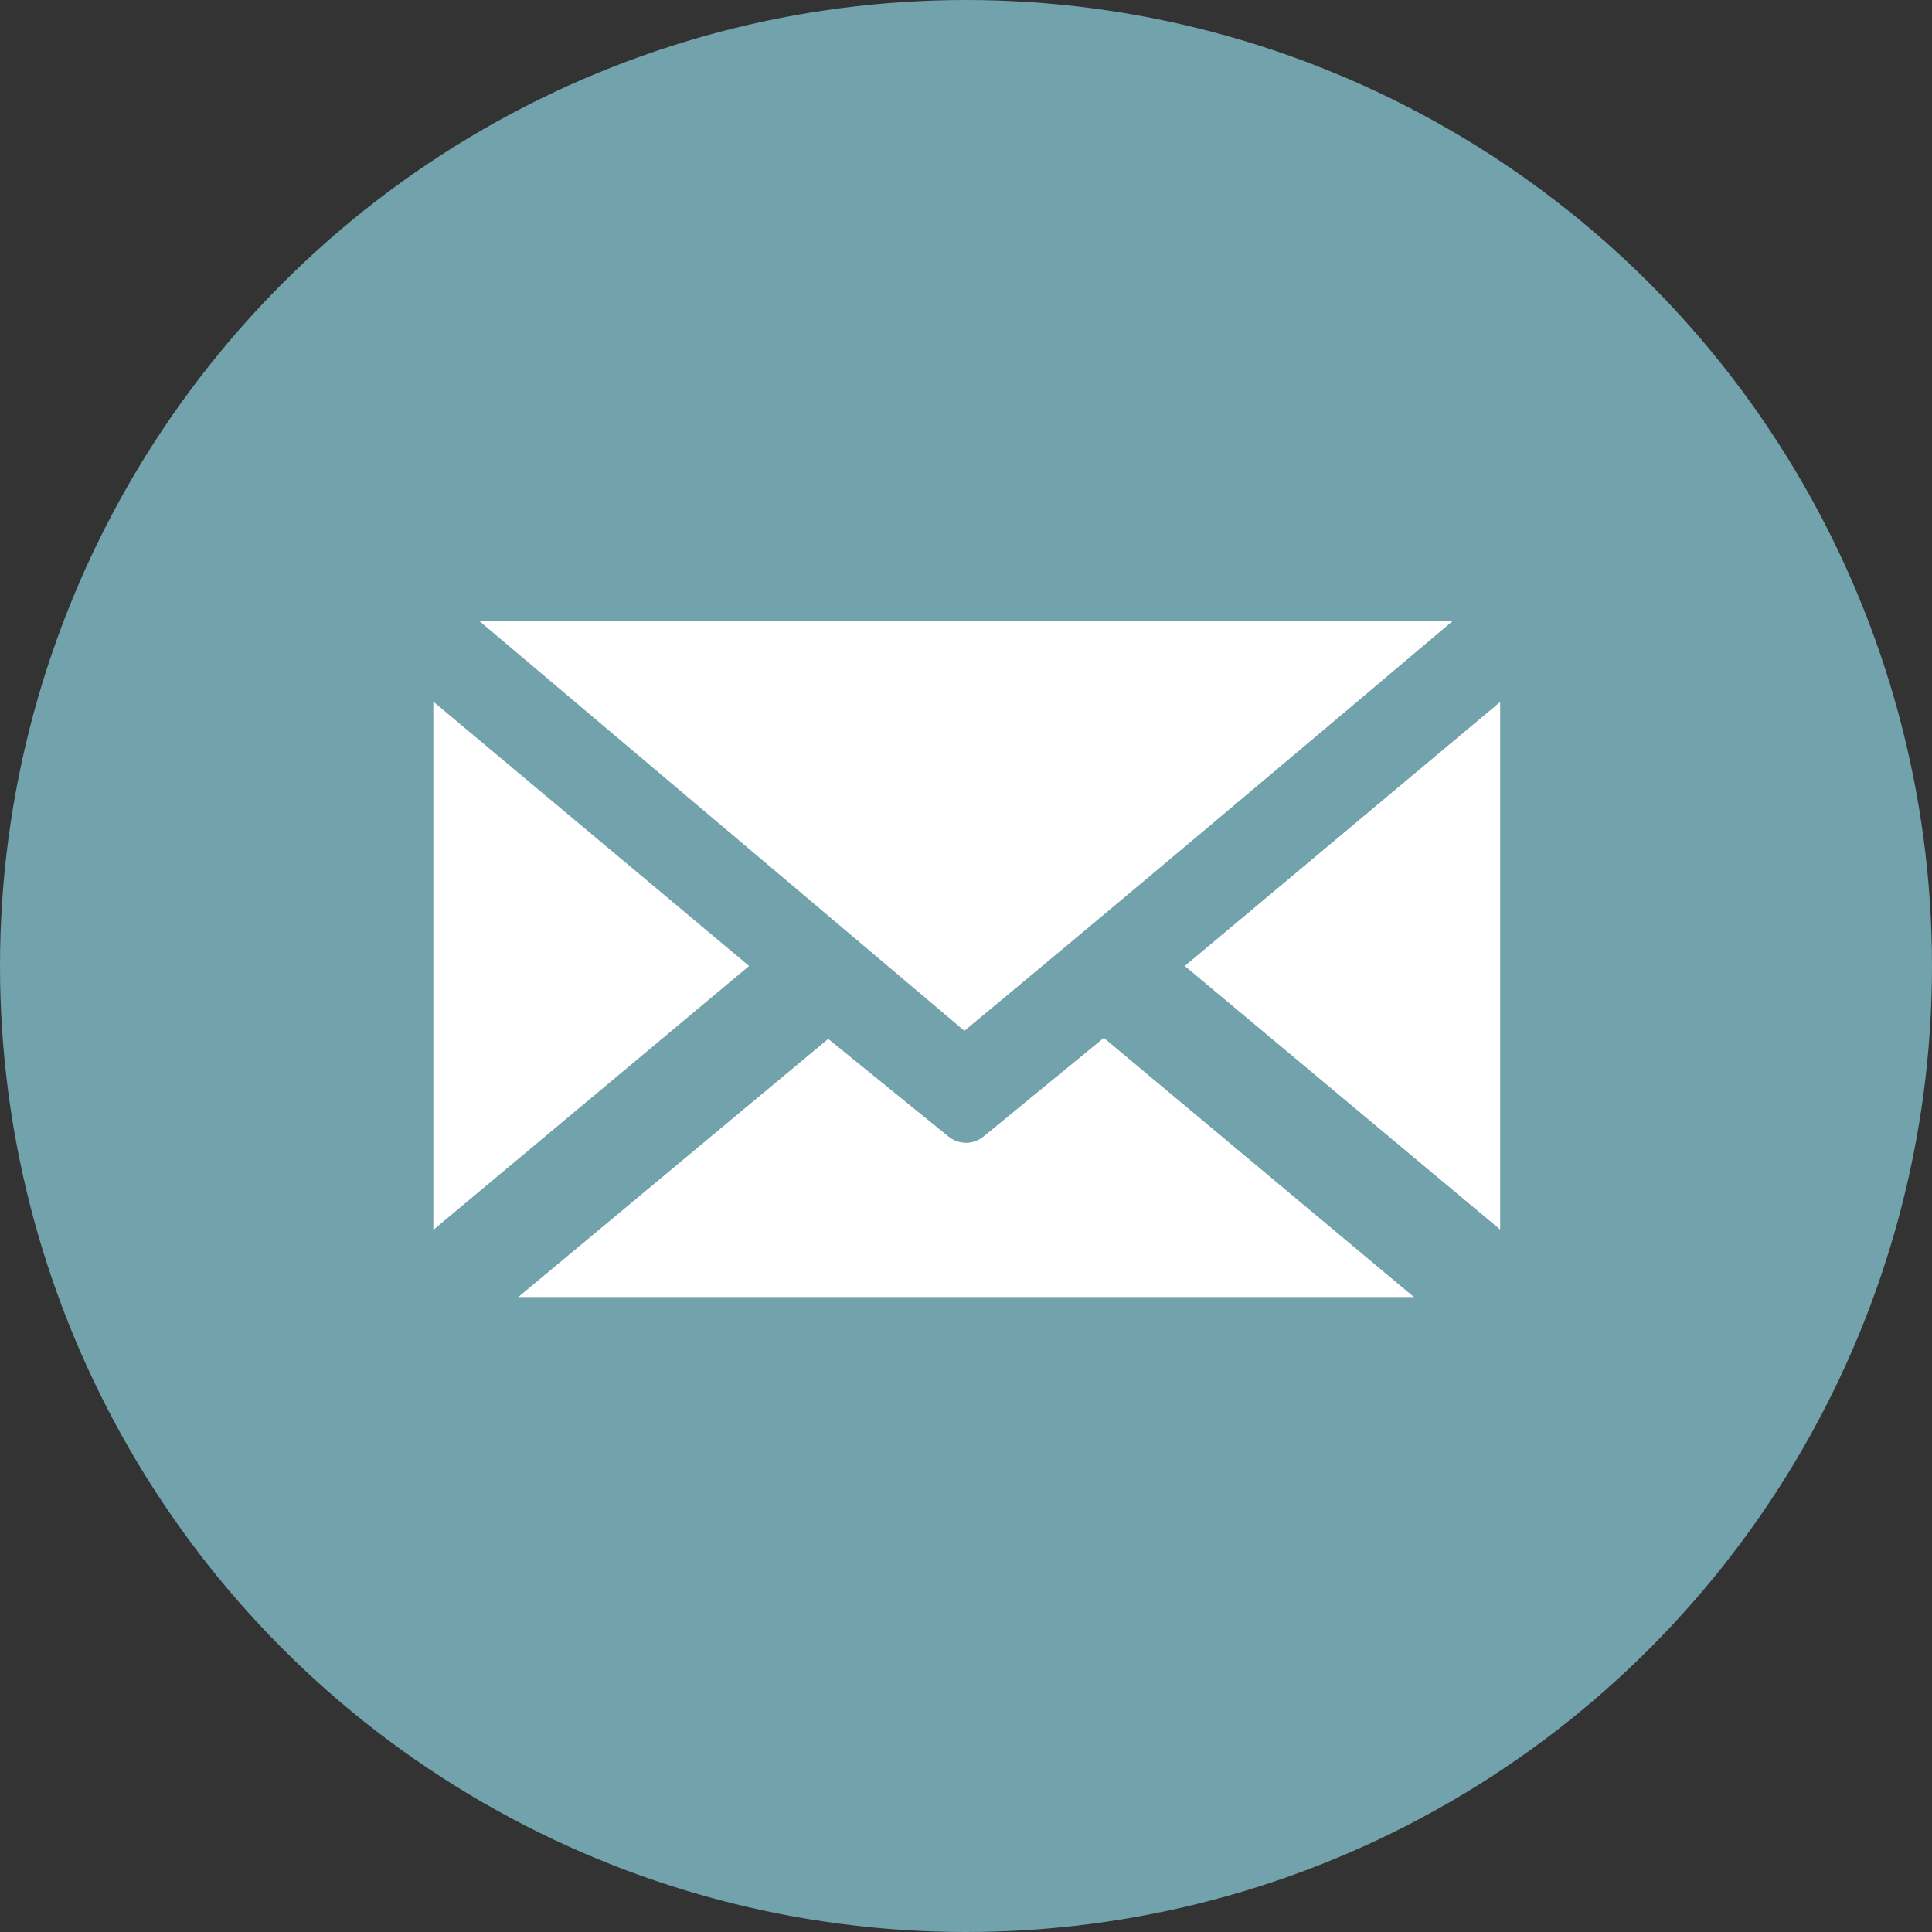
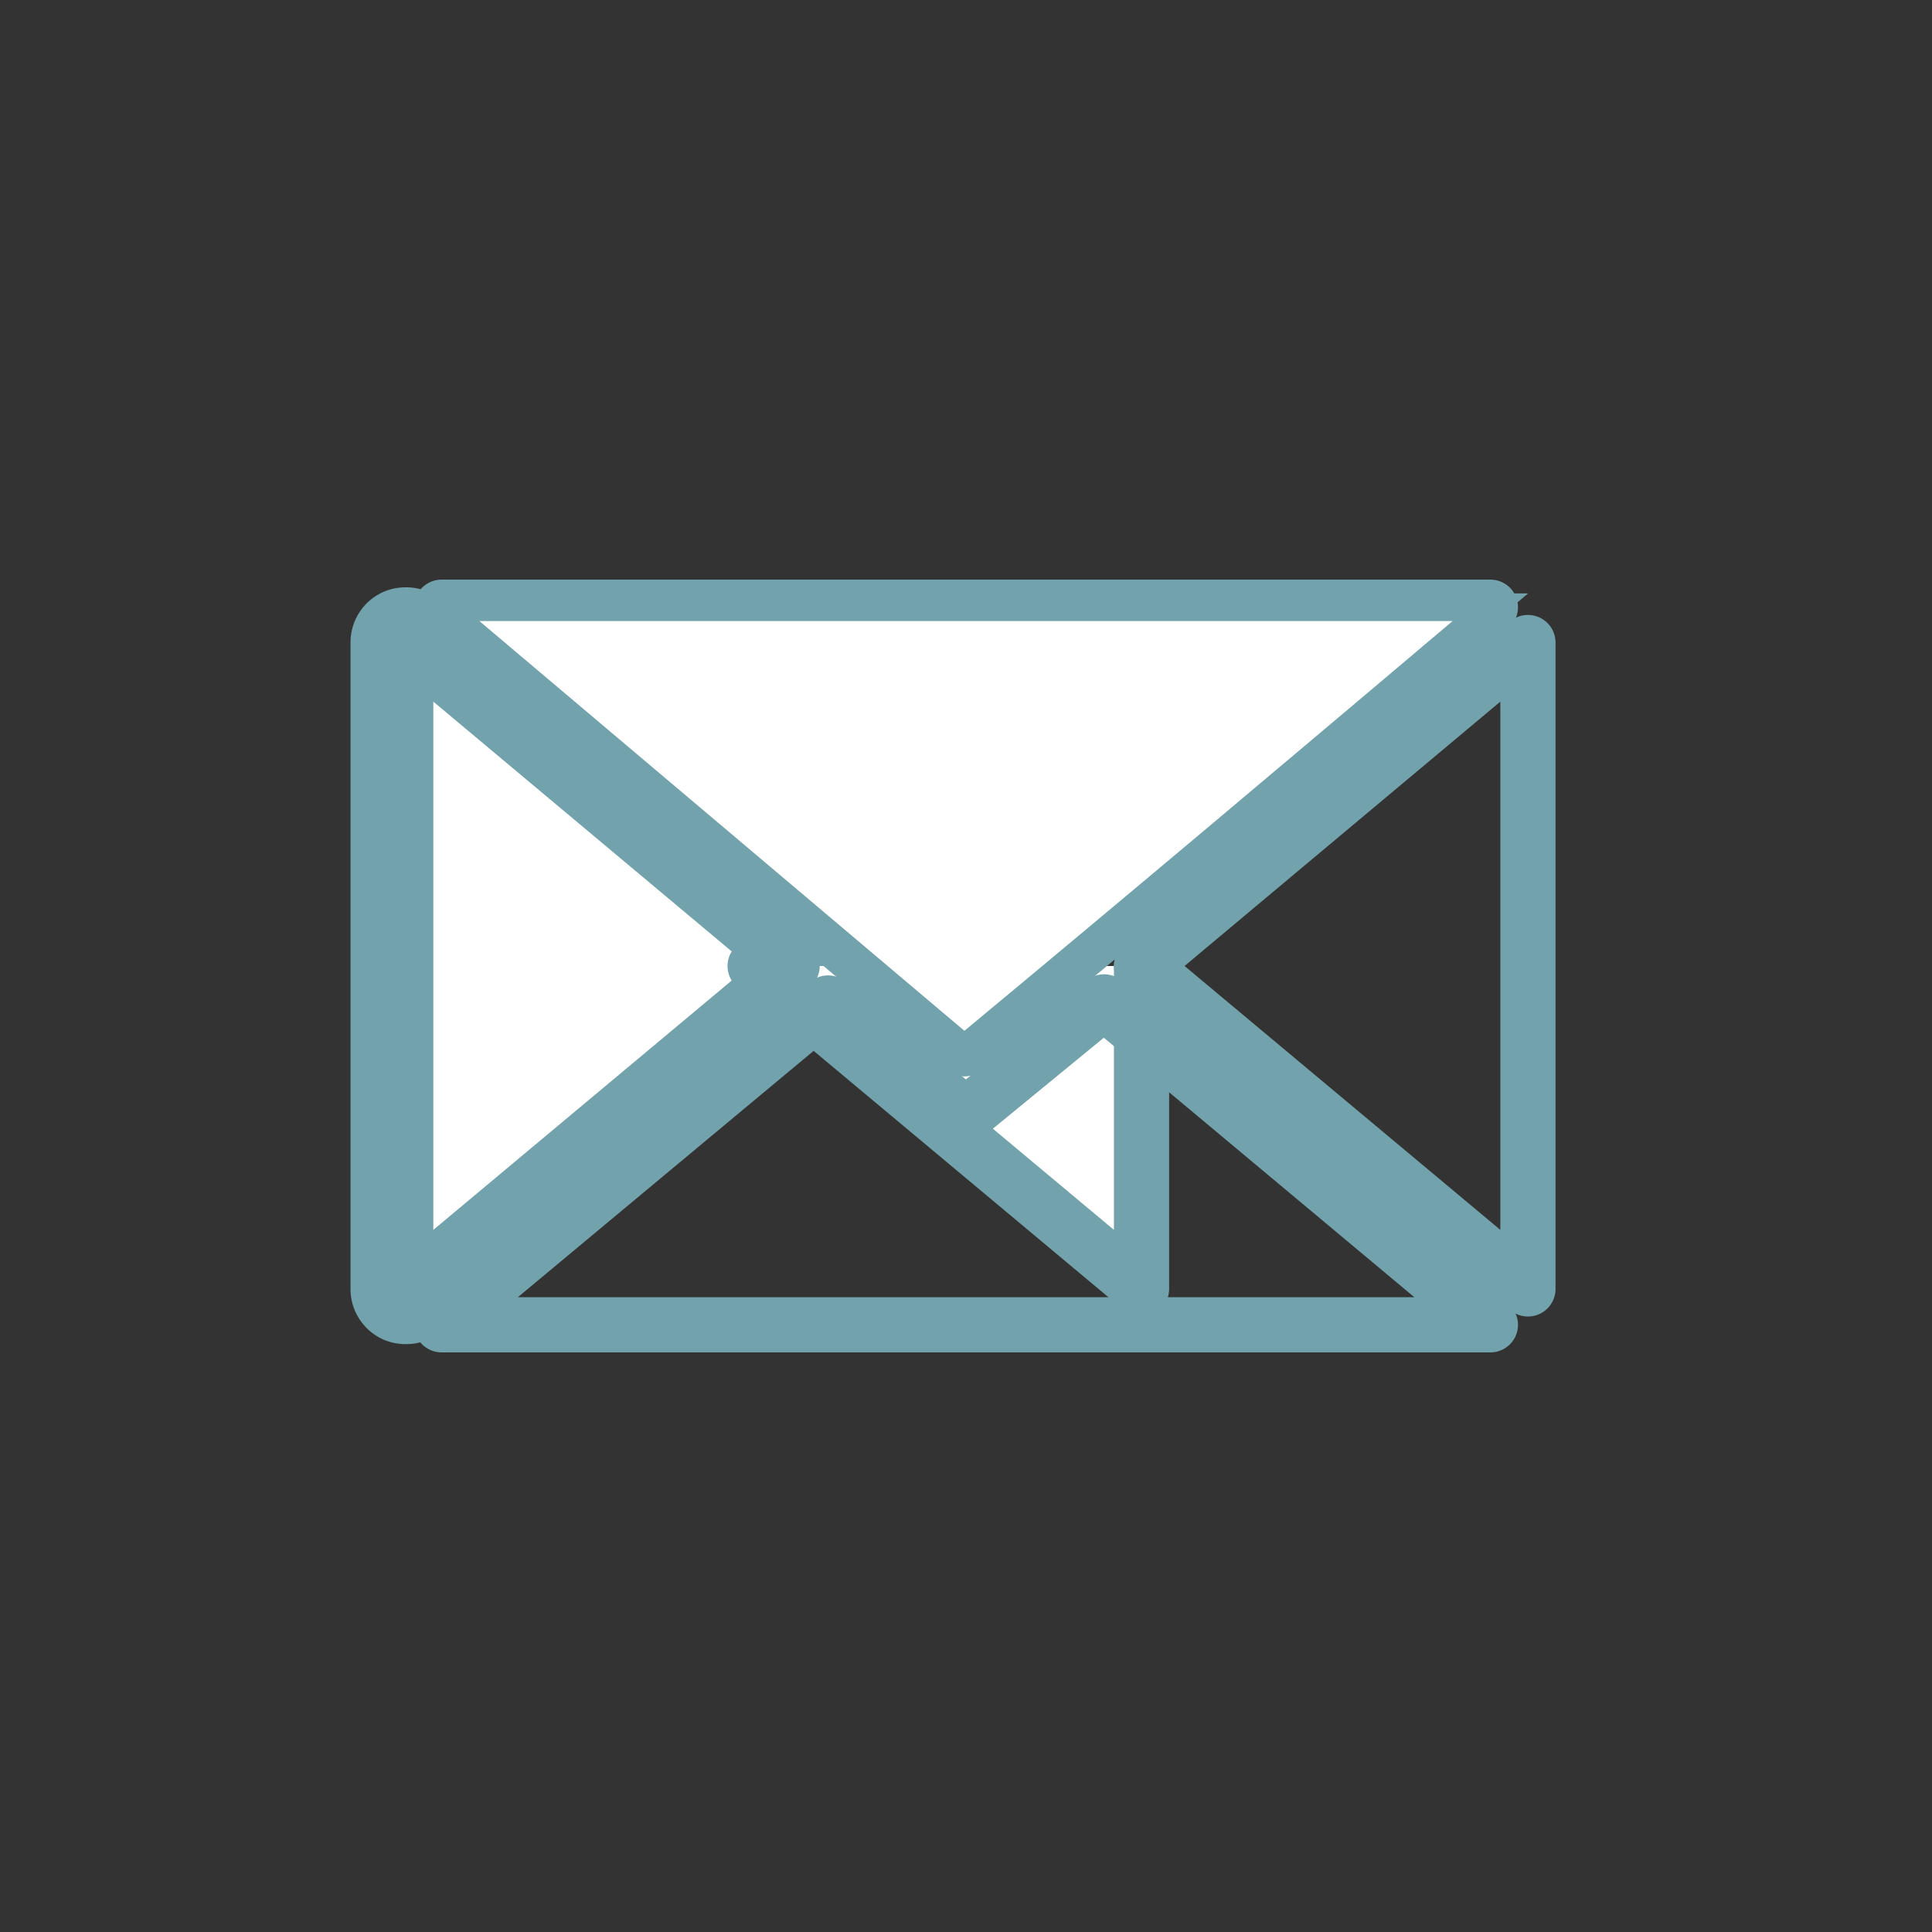
<svg xmlns="http://www.w3.org/2000/svg" viewBox="0 0 35 35">
  <rect x="0" y="0" width="35" height="35" fill="#333333" stroke="none" />
  <defs>
    <style>.cls-1{fill:#72a2ab;}.cls-2,.cls-3,.cls-4{fill:#fff;}.cls-2,.cls-4,.cls-5{stroke:#72a2ab;}.cls-2,.cls-5{stroke-linecap:round;stroke-linejoin:round;}.cls-4{stroke-miterlimit:10;stroke-width:0.5px;}.cls-5{fill:none;}</style>
  </defs>
  <g id="Ebene_2" data-name="Ebene 2">
    <g id="Icon">
-       <circle class="cls-1" cx="17.5" cy="17.5" r="17.5" />
-       <path class="cls-2" d="M17.5,20.2,20,18.15,27,24H8l7-5.83L17.5,20.2" />
      <path class="cls-3" d="M7.35,23.85a.41.41,0,0,1-.21-.05.48.48,0,0,1-.29-.45V11.64a.48.48,0,0,1,.29-.45.41.41,0,0,1,.21,0,.49.49,0,0,1,.32.12l7,5.85a.5.5,0,0,1,0,.77l-7,5.85A.49.49,0,0,1,7.35,23.85Z" />
      <path class="cls-1" d="M7.35,11.64l7,5.86-7,5.85V11.64m0-1a1,1,0,0,0-.42.09,1,1,0,0,0-.58.91V23.35a1,1,0,0,0,.58.91,1,1,0,0,0,.42.09A1,1,0,0,0,8,24.12l3.1-2.6L15,18.26a1,1,0,0,0,0-1.53l-3.36-2.82L8,10.87a1,1,0,0,0-.64-.23Z" />
-       <path class="cls-2" d="M20.68,17.5l7-5.86V23.35l-7-5.85" />
+       <path class="cls-2" d="M20.68,17.5V23.35l-7-5.85" />
      <path class="cls-2" d="M8,11H27c-3.23,2.73-6.36,5.37-9.53,8L8,11" />
      <path class="cls-4" d="M8,11H27c-3.23,2.73-6.36,5.37-9.53,8L8,11" />
      <path class="cls-5" d="M17.5,20.2,20,18.15,27,24H8l7-5.83L17.5,20.2" />
      <path class="cls-5" d="M7.35,11.64l7,5.86-7,5.85Z" />
      <path class="cls-5" d="M20.68,17.5l7-5.86V23.35l-7-5.85" />
    </g>
  </g>
</svg>